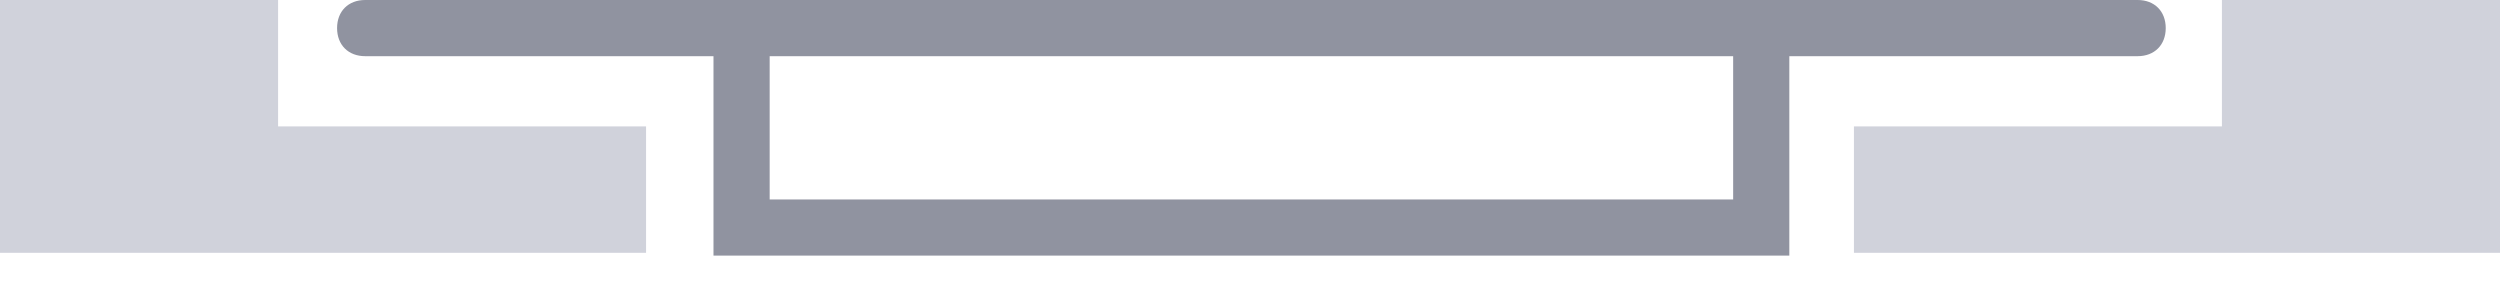
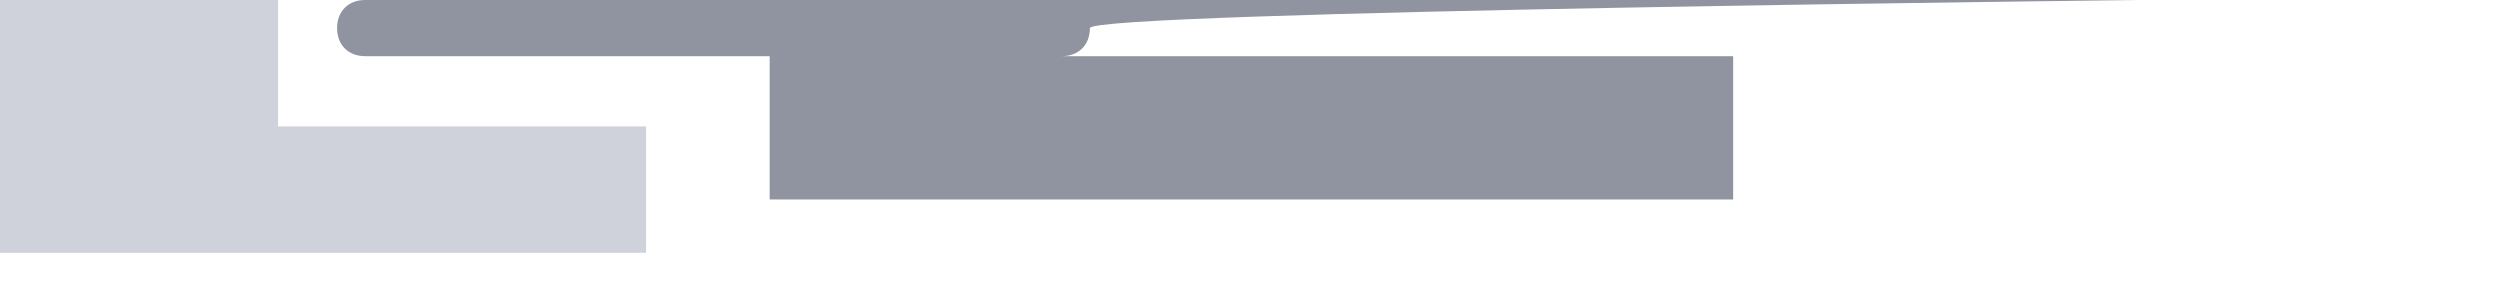
<svg xmlns="http://www.w3.org/2000/svg" version="1.1" id="Layer_1" x="0px" y="0px" viewBox="0 0 89 10" style="enable-background:new 0 0 89 10;" xml:space="preserve">
  <style type="text/css">
	.st0{fill:#9093A0;}
	.st1{fill:#D0D2DB;}
</style>
  <title>Group 7</title>
  <desc>Created with Sketch.</desc>
  <g id="Page-1">
    <g id="Kalkulaator_3_2" transform="translate(-400, -1413)">
      <g id="Group" transform="translate(182, 1314)">
        <g id="Group-7" transform="translate(218, 99)">
-           <path class="st0" d="M76.1,0H63h-1.3H27.4H26H13c-0.6,0-1,0.4-1,1s0.4,1,1,1h12.4v7.1h38.3V2h12.4c0.6,0,1-0.4,1-1      S76.7,0,76.1,0z M27.4,7.1V2h34.3v5.1H27.4z" />
+           <path class="st0" d="M76.1,0H63h-1.3H27.4H26H13c-0.6,0-1,0.4-1,1s0.4,1,1,1h12.4v7.1V2h12.4c0.6,0,1-0.4,1-1      S76.7,0,76.1,0z M27.4,7.1V2h34.3v5.1H27.4z" />
          <g id="Rectangle-51">
            <polygon class="st1" points="0,0 9.9,0 9.9,4.5 23,4.5 23,9 0,9      " />
          </g>
          <g id="Rectangle-51-Copy-2">
-             <polygon class="st1" points="89,0 79.1,0 79.1,4.5 66,4.5 66,9 89,9      " />
-           </g>
+             </g>
        </g>
      </g>
    </g>
  </g>
</svg>